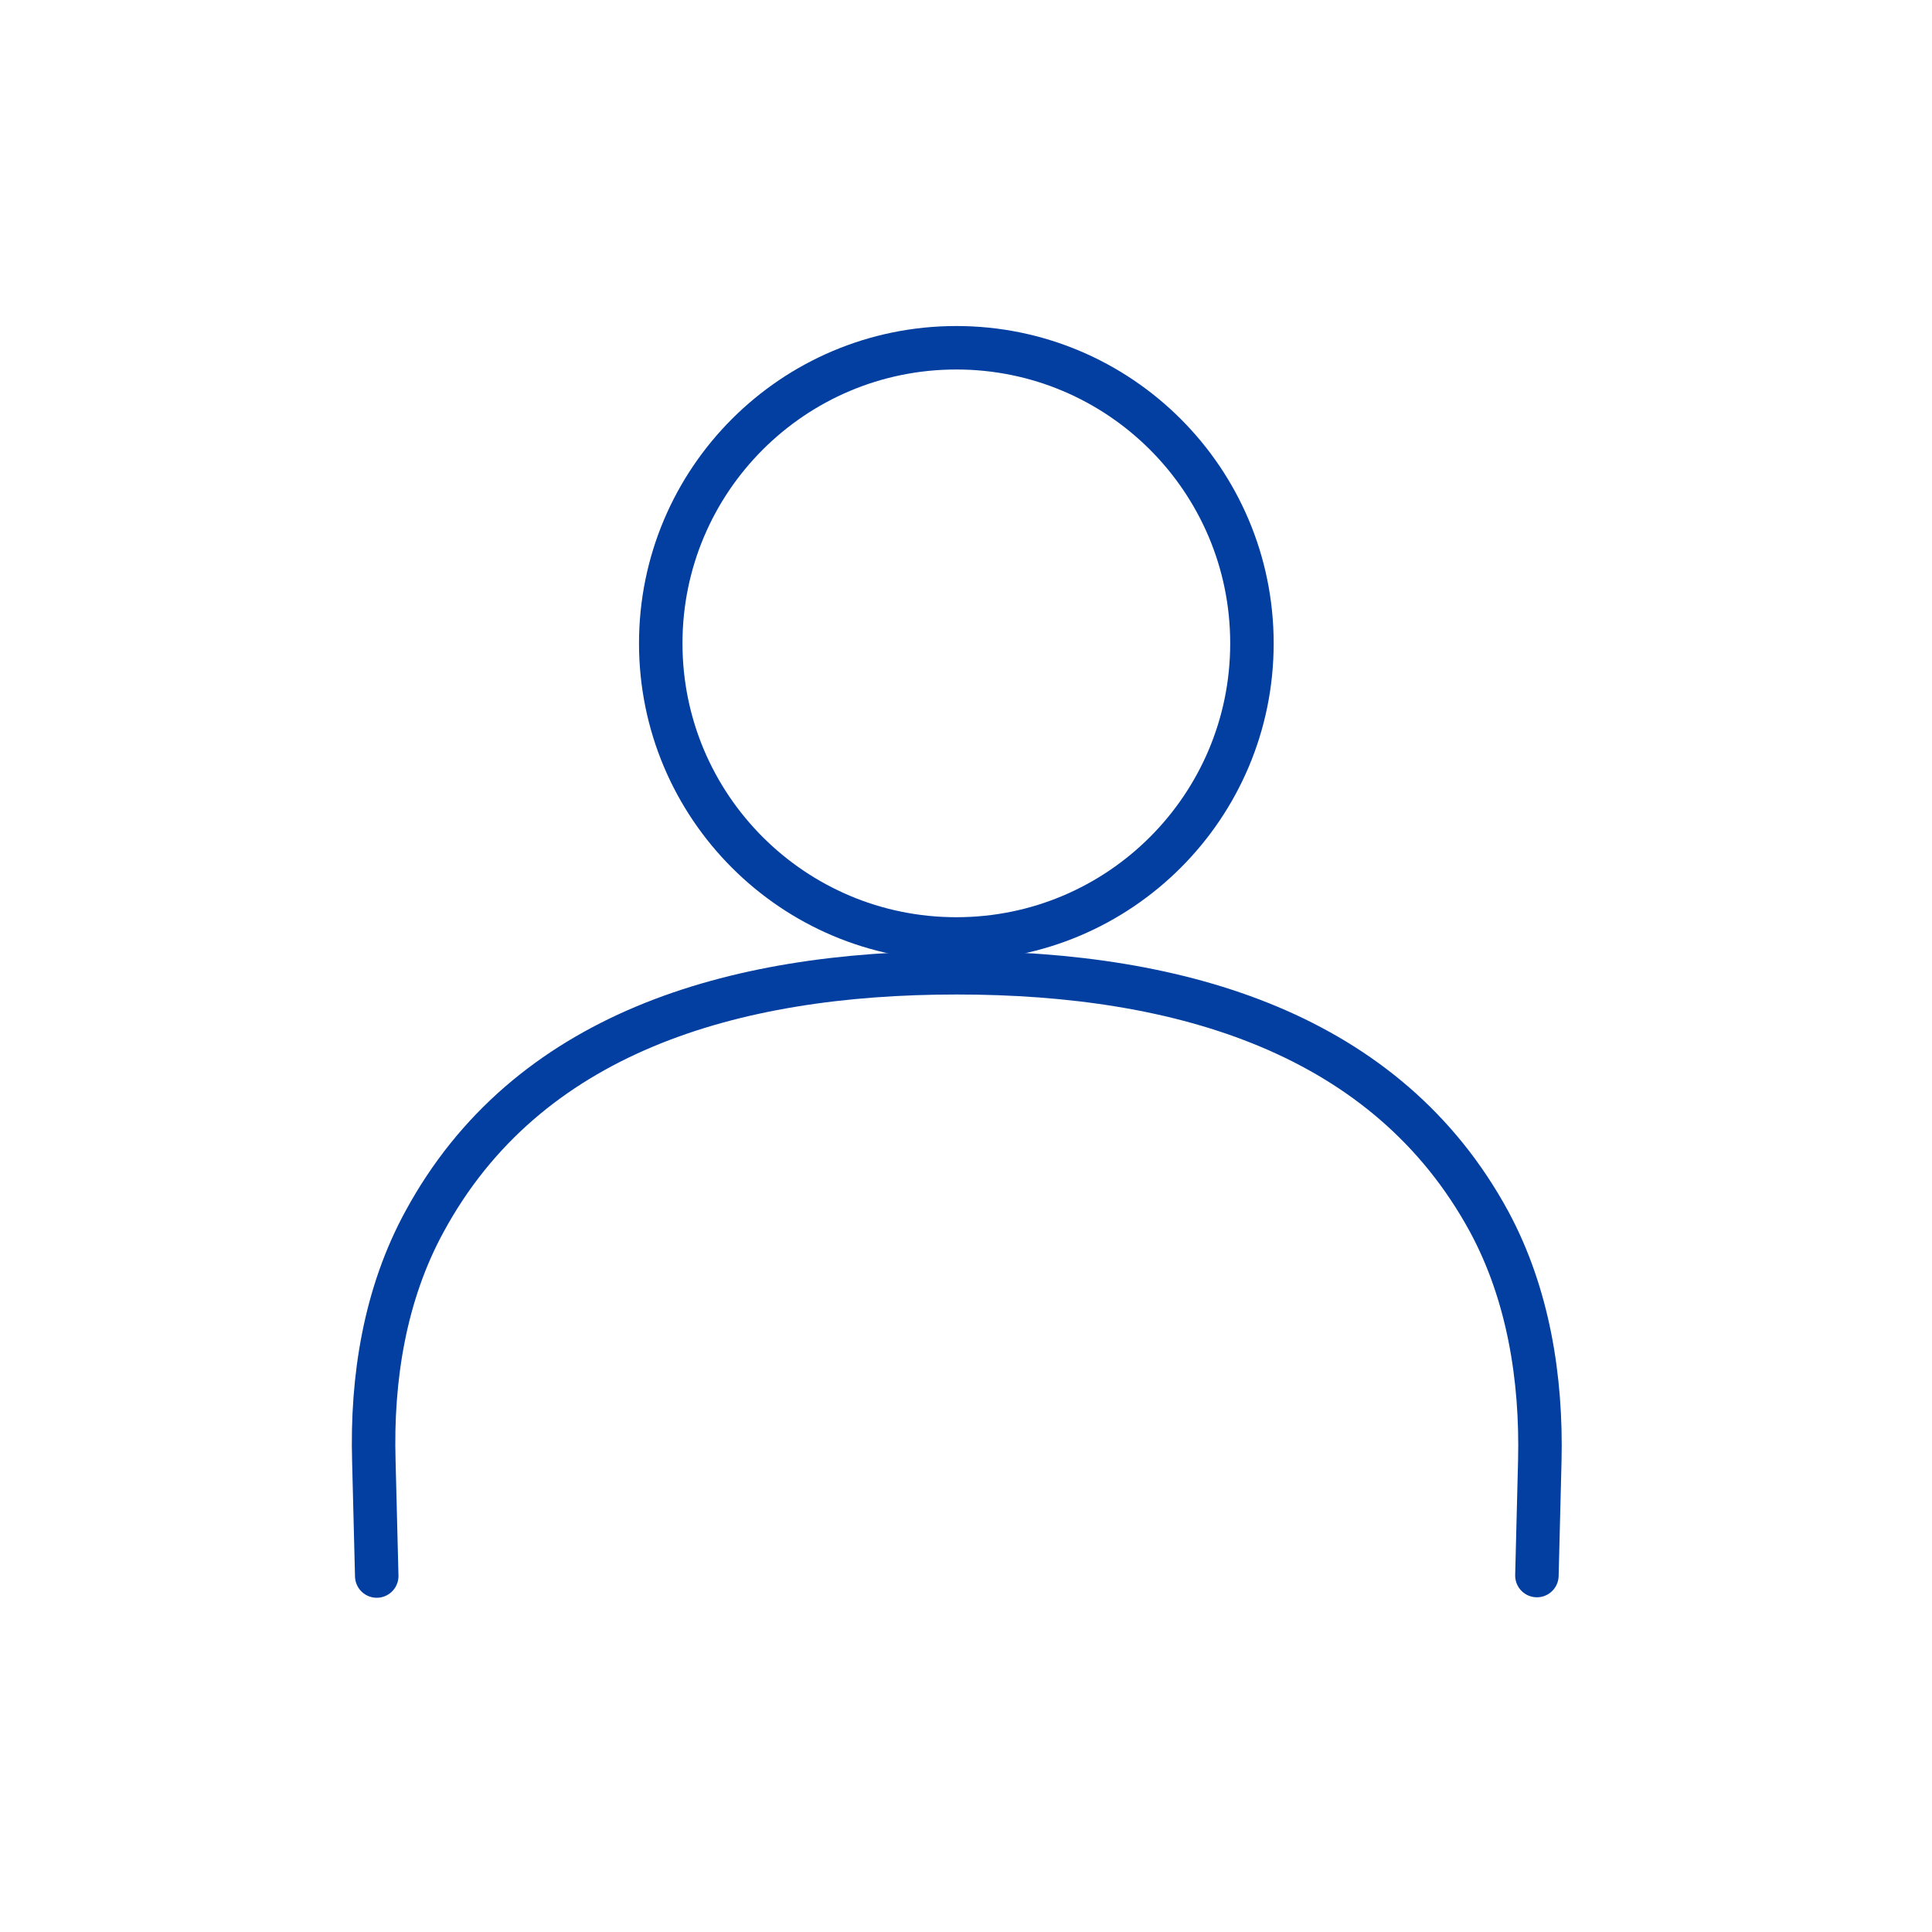
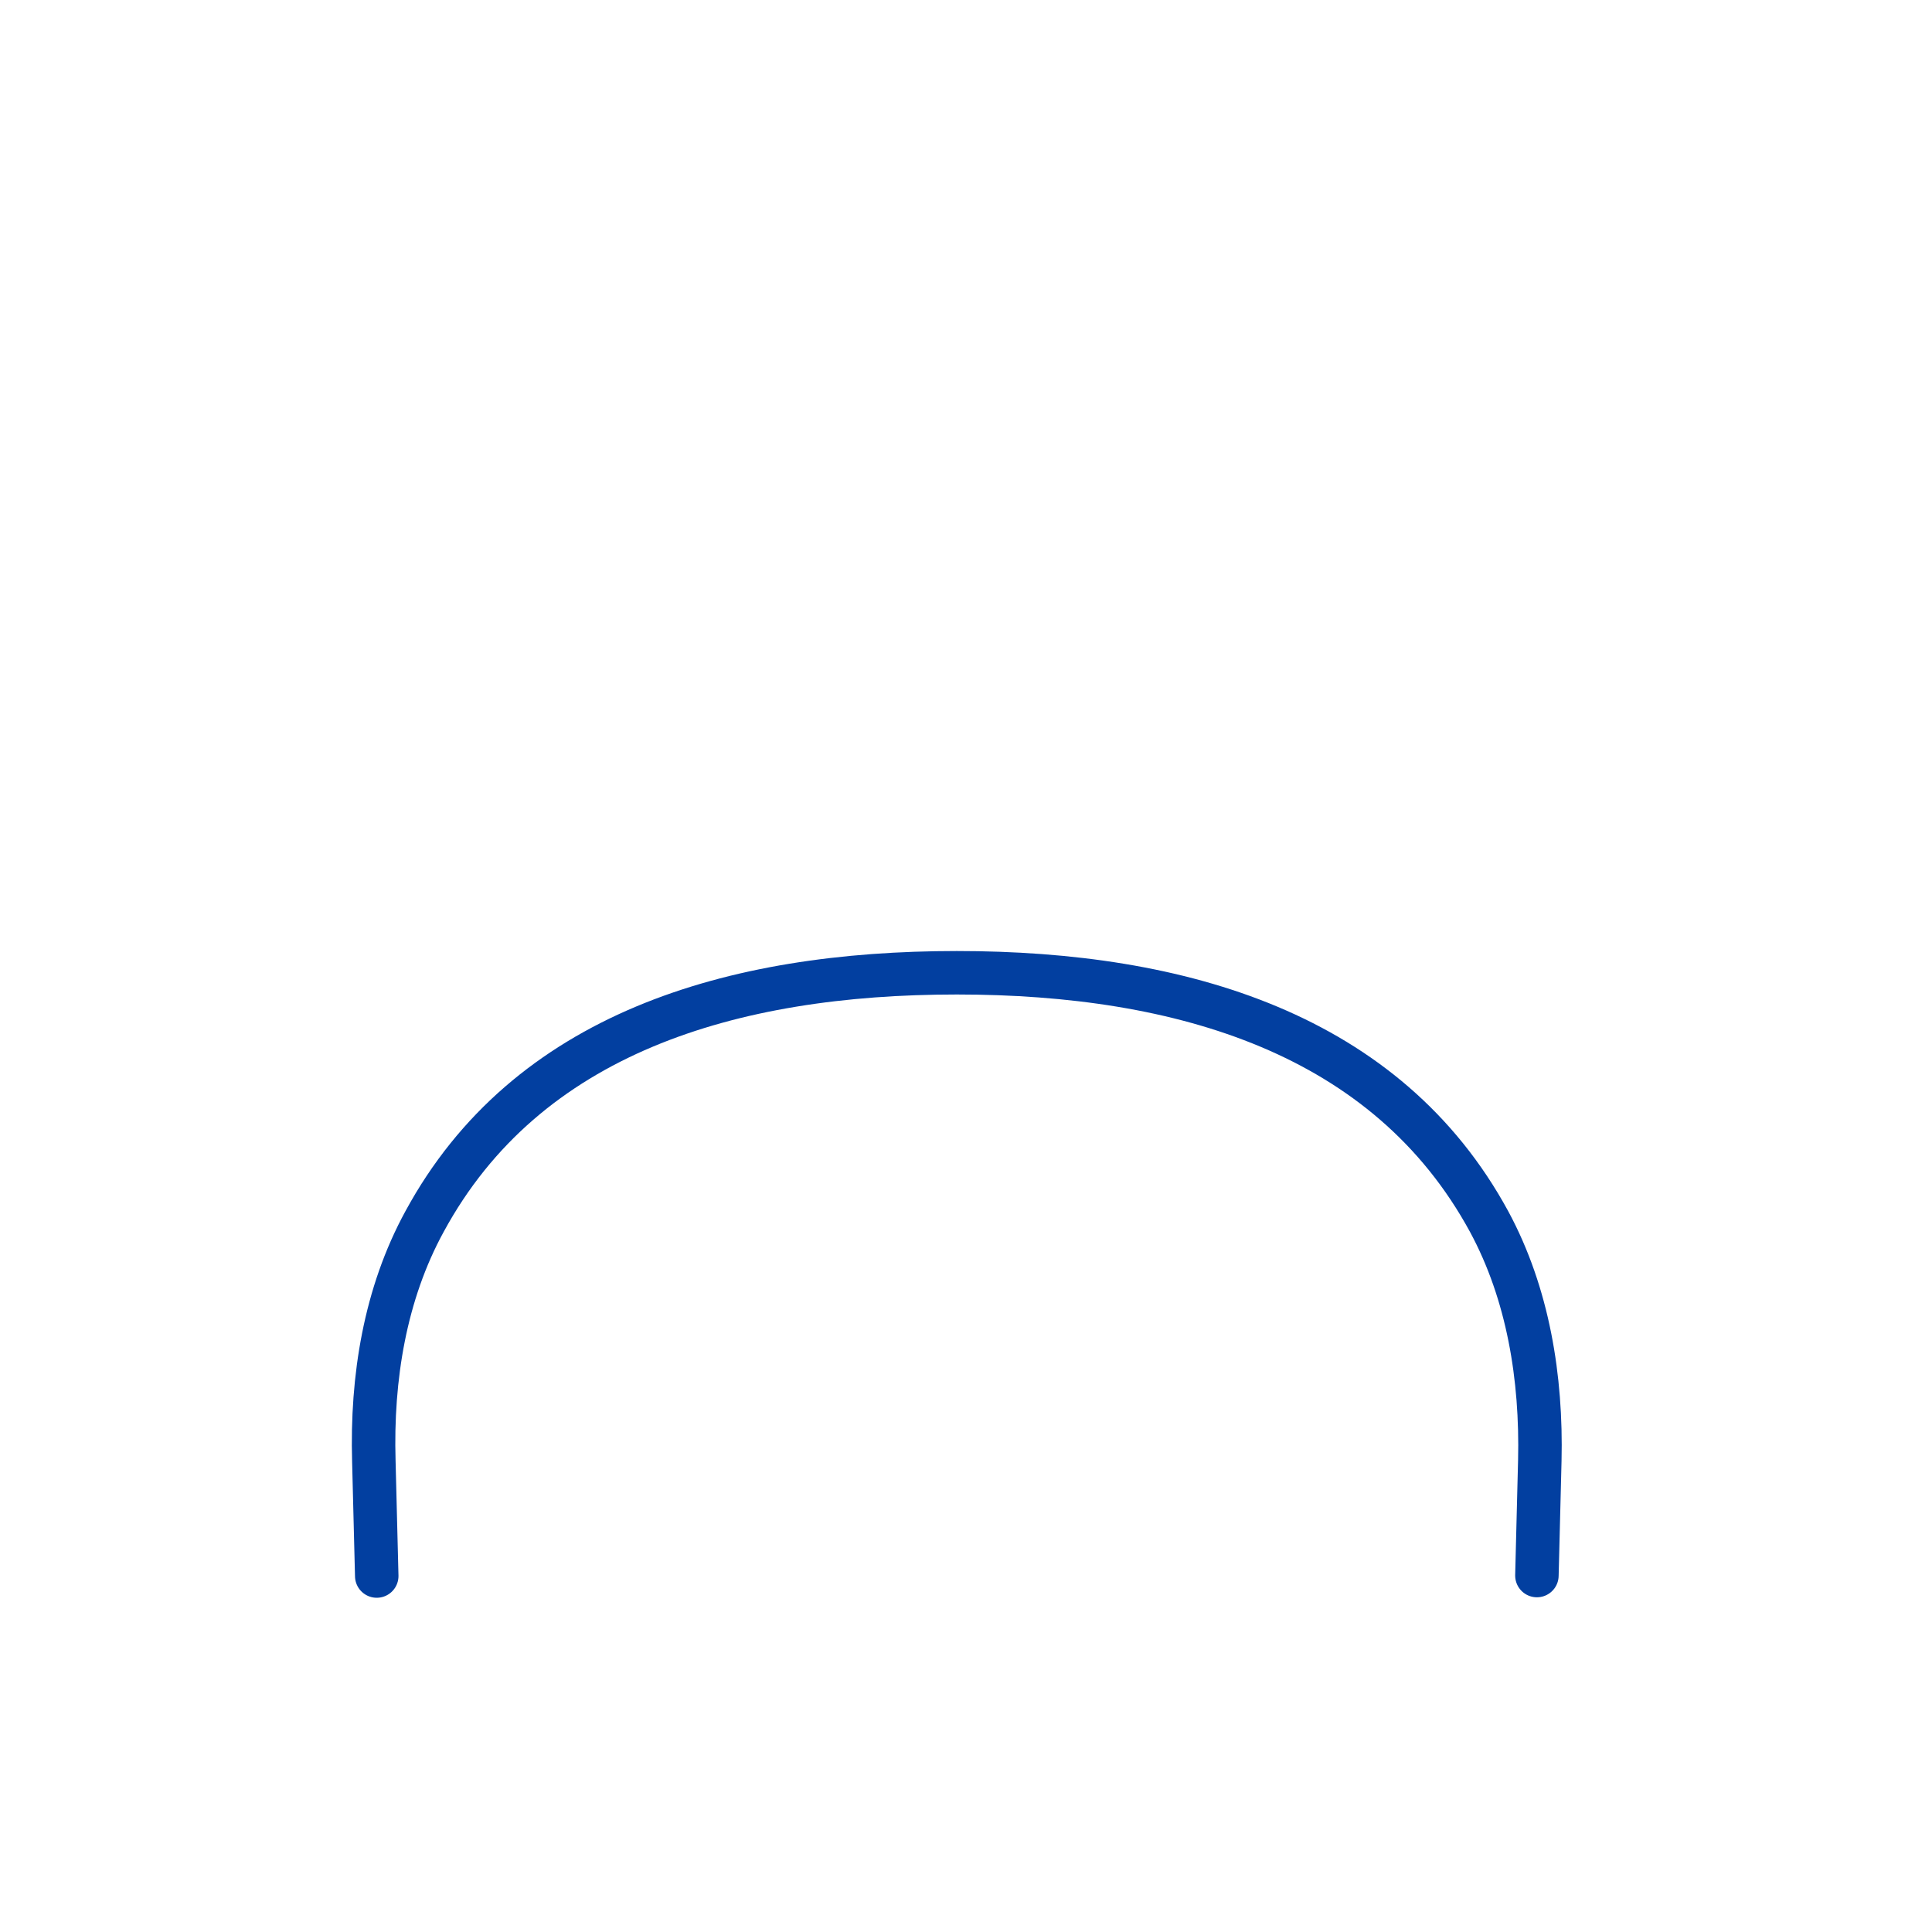
<svg xmlns="http://www.w3.org/2000/svg" id="_レイヤー_1" data-name="レイヤー_1" width="40" height="40" viewBox="0 0 40 40">
  <defs>
    <style>
      .cls-1, .cls-2 {
        fill: none;
        stroke: #023fa0;
        stroke-miterlimit: 10;
        stroke-width: .9px;
      }

      .cls-2 {
        stroke-linecap: round;
      }
    </style>
  </defs>
-   <path class="cls-1" d="M13.68,13.32c0,3.38,2.74,6.12,6.12,6.12s6.12-2.74,6.12-6.12-2.74-6.12-6.12-6.12-6.12,2.74-6.12,6.12Z" />
  <path class="cls-2" d="M31.82,32.62l.06-2.38c.04-1.71-.24-3.45-1.05-4.95-2.11-3.88-6.35-5.15-11.02-5.15s-8.91,1.26-11.02,5.15c-.82,1.5-1.1,3.24-1.05,4.96l.06,2.38" />
</svg>